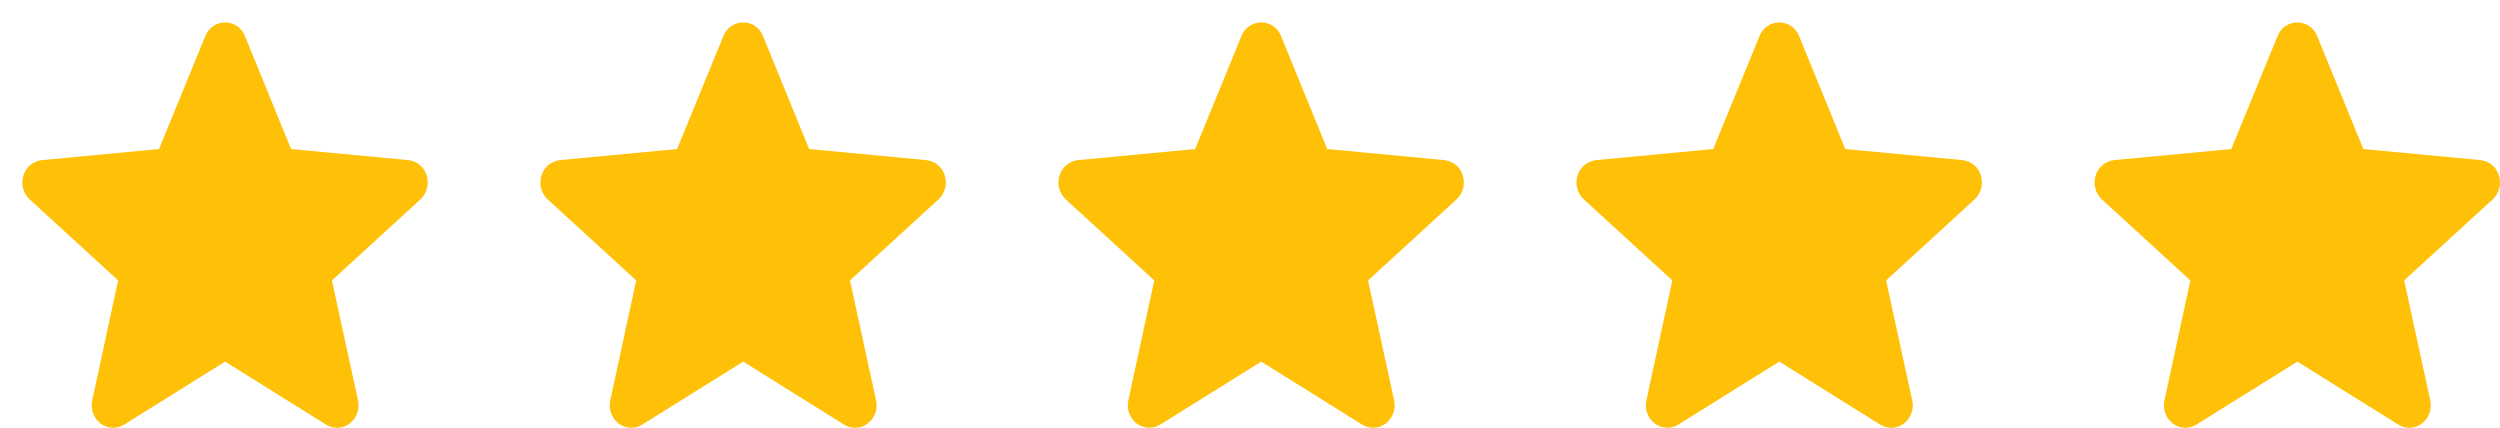
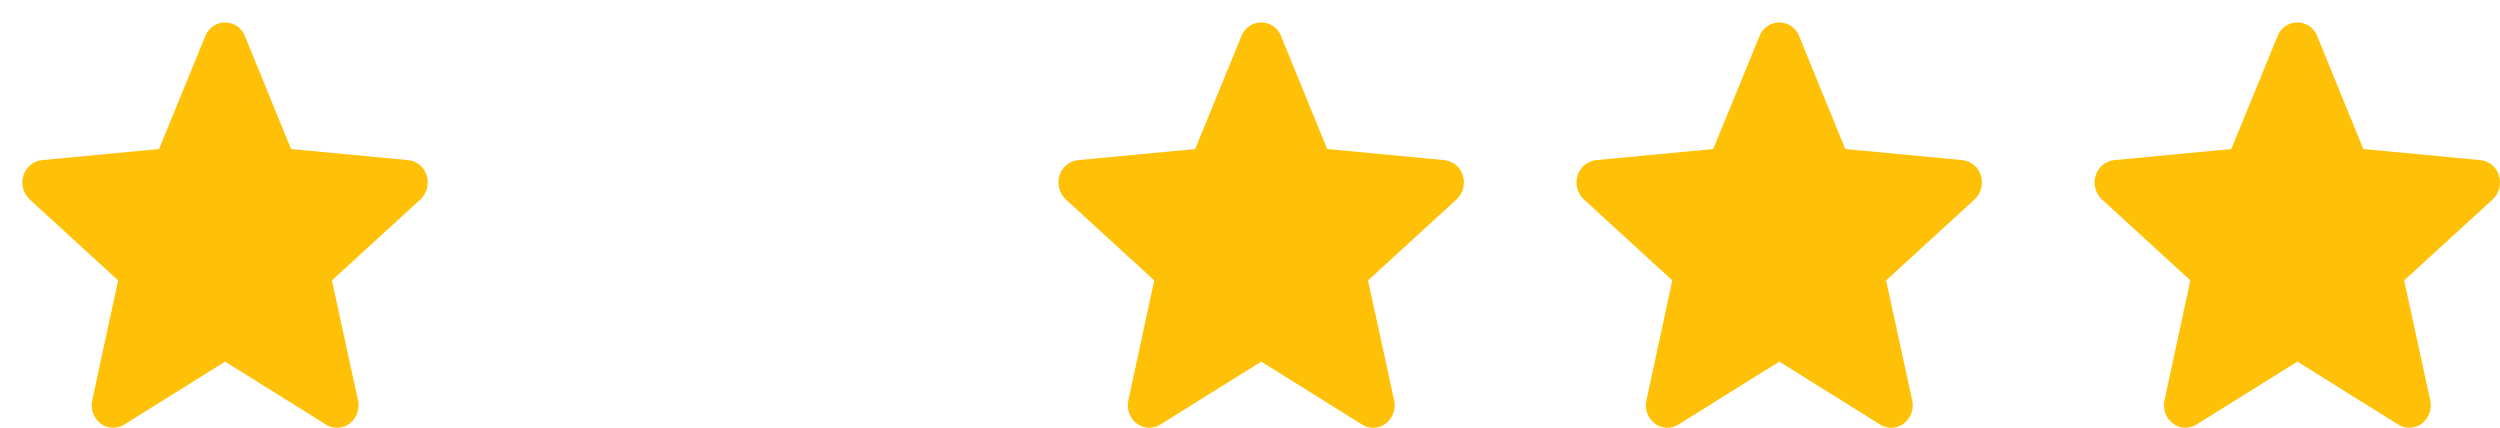
<svg xmlns="http://www.w3.org/2000/svg" width="111" height="19" viewBox="0 0 111 19" fill="none">
  <g clip-path="url(#clip0_51_852)">
    <path d="M18.948 7.795C18.894 7.612 18.787 7.449 18.64 7.327C18.494 7.205 18.314 7.129 18.124 7.109L12.924 6.617L10.875 1.602C10.807 1.424 10.687 1.271 10.53 1.162C10.373 1.054 10.187 0.996 9.996 0.996C9.805 0.996 9.619 1.054 9.462 1.162C9.304 1.271 9.184 1.424 9.116 1.602L7.061 6.617L1.861 7.109C1.672 7.13 1.492 7.206 1.346 7.328C1.199 7.45 1.092 7.613 1.038 7.795C0.98 7.981 0.975 8.178 1.025 8.366C1.074 8.554 1.176 8.723 1.318 8.855L5.245 12.45L4.095 17.773C4.052 17.961 4.064 18.159 4.129 18.341C4.195 18.523 4.31 18.683 4.463 18.802C4.612 18.917 4.793 18.983 4.981 18.992C5.169 19.001 5.355 18.951 5.514 18.851L9.995 16.056L14.475 18.852C14.634 18.952 14.821 19.002 15.009 18.993C15.197 18.984 15.378 18.918 15.527 18.803C15.68 18.684 15.796 18.524 15.861 18.341C15.926 18.159 15.938 17.962 15.895 17.773L14.737 12.45L18.664 8.856C18.807 8.724 18.909 8.554 18.958 8.367C19.008 8.179 19.003 7.981 18.945 7.795H18.948Z" fill="#FFC107" />
-     <path d="M41.95 7.795C41.896 7.612 41.789 7.449 41.642 7.327C41.495 7.205 41.316 7.129 41.126 7.109L35.926 6.617L33.877 1.602C33.809 1.424 33.689 1.271 33.532 1.162C33.375 1.054 33.188 0.996 32.998 0.996C32.807 0.996 32.62 1.054 32.463 1.162C32.306 1.271 32.186 1.424 32.118 1.602L30.063 6.617L24.863 7.109C24.674 7.13 24.494 7.206 24.348 7.328C24.201 7.45 24.094 7.613 24.04 7.795C23.982 7.981 23.977 8.178 24.027 8.366C24.076 8.554 24.178 8.723 24.32 8.855L28.247 12.45L27.097 17.773C27.054 17.961 27.066 18.159 27.131 18.341C27.197 18.523 27.312 18.683 27.465 18.802C27.614 18.917 27.795 18.983 27.983 18.992C28.171 19.001 28.357 18.951 28.516 18.851L32.997 16.056L37.477 18.852C37.636 18.952 37.822 19.002 38.011 18.993C38.199 18.984 38.38 18.918 38.529 18.803C38.682 18.684 38.798 18.524 38.863 18.341C38.928 18.159 38.94 17.962 38.897 17.773L37.739 12.45L41.666 8.856C41.808 8.724 41.91 8.554 41.96 8.367C42.01 8.179 42.005 7.981 41.947 7.795H41.95Z" fill="#FFC107" />
    <path d="M64.952 7.795C64.898 7.612 64.791 7.449 64.644 7.327C64.497 7.205 64.318 7.129 64.128 7.109L58.928 6.617L56.879 1.602C56.811 1.424 56.691 1.271 56.533 1.162C56.376 1.054 56.19 0.996 55.999 0.996C55.809 0.996 55.622 1.054 55.465 1.162C55.308 1.271 55.188 1.424 55.12 1.602L53.065 6.617L47.865 7.109C47.675 7.13 47.496 7.206 47.349 7.328C47.203 7.45 47.096 7.613 47.042 7.795C46.983 7.981 46.979 8.178 47.028 8.366C47.078 8.554 47.18 8.723 47.322 8.855L51.249 12.45L50.099 17.773C50.056 17.961 50.068 18.159 50.133 18.341C50.198 18.523 50.314 18.683 50.467 18.802C50.616 18.917 50.797 18.983 50.985 18.992C51.173 19.001 51.359 18.951 51.518 18.851L55.999 16.056L60.479 18.852C60.638 18.952 60.824 19.002 61.012 18.993C61.2 18.984 61.382 18.918 61.531 18.803C61.684 18.684 61.8 18.524 61.865 18.341C61.93 18.159 61.942 17.962 61.899 17.773L60.741 12.45L64.668 8.856C64.81 8.724 64.912 8.554 64.962 8.367C65.012 8.179 65.007 7.981 64.949 7.795H64.952Z" fill="#FFC107" />
    <path d="M87.954 7.795C87.9 7.612 87.793 7.449 87.646 7.327C87.499 7.205 87.32 7.129 87.13 7.109L81.93 6.617L79.881 1.602C79.813 1.424 79.692 1.271 79.535 1.162C79.378 1.054 79.192 0.996 79.001 0.996C78.81 0.996 78.624 1.054 78.467 1.162C78.31 1.271 78.189 1.424 78.122 1.602L76.067 6.617L70.867 7.109C70.677 7.13 70.498 7.206 70.351 7.328C70.205 7.45 70.098 7.613 70.044 7.795C69.985 7.981 69.981 8.178 70.03 8.366C70.08 8.554 70.182 8.723 70.324 8.855L74.251 12.45L73.101 17.773C73.058 17.961 73.07 18.159 73.135 18.341C73.2 18.523 73.316 18.683 73.469 18.802C73.618 18.917 73.799 18.983 73.987 18.992C74.175 19.001 74.361 18.951 74.52 18.851L79.001 16.056L83.481 18.852C83.64 18.952 83.826 19.002 84.014 18.993C84.202 18.984 84.383 18.918 84.533 18.803C84.686 18.684 84.801 18.524 84.867 18.341C84.932 18.159 84.944 17.962 84.901 17.773L83.743 12.45L87.67 8.856C87.812 8.724 87.914 8.554 87.964 8.367C88.014 8.179 88.009 7.981 87.951 7.795H87.954Z" fill="#FFC107" />
    <path d="M110.956 7.795C110.902 7.612 110.794 7.449 110.648 7.327C110.501 7.205 110.321 7.129 110.132 7.109L104.932 6.617L102.883 1.602C102.815 1.424 102.694 1.271 102.537 1.162C102.38 1.054 102.194 0.996 102.003 0.996C101.812 0.996 101.626 1.054 101.469 1.162C101.312 1.271 101.191 1.424 101.124 1.602L99.069 6.617L93.868 7.109C93.679 7.13 93.5 7.206 93.353 7.328C93.207 7.45 93.1 7.613 93.046 7.795C92.987 7.981 92.983 8.178 93.032 8.366C93.082 8.554 93.183 8.723 93.326 8.855L97.252 12.45L96.103 17.773C96.06 17.961 96.072 18.159 96.137 18.341C96.202 18.523 96.318 18.683 96.471 18.802C96.62 18.917 96.8 18.983 96.989 18.992C97.177 19.001 97.363 18.951 97.522 18.851L102.003 16.056L106.483 18.852C106.642 18.952 106.828 19.002 107.016 18.993C107.204 18.984 107.385 18.918 107.535 18.803C107.687 18.684 107.803 18.524 107.868 18.341C107.934 18.159 107.945 17.962 107.903 17.773L106.745 12.45L110.672 8.856C110.814 8.724 110.916 8.554 110.966 8.367C111.015 8.179 111.011 7.981 110.953 7.795H110.956Z" fill="#FFC107" />
  </g>
  <defs>
    <clipPath id="clip0_51_852">
      <rect width="110.009" height="17.998" fill="white" transform="translate(0.991 0.996)" />
    </clipPath>
  </defs>
</svg>